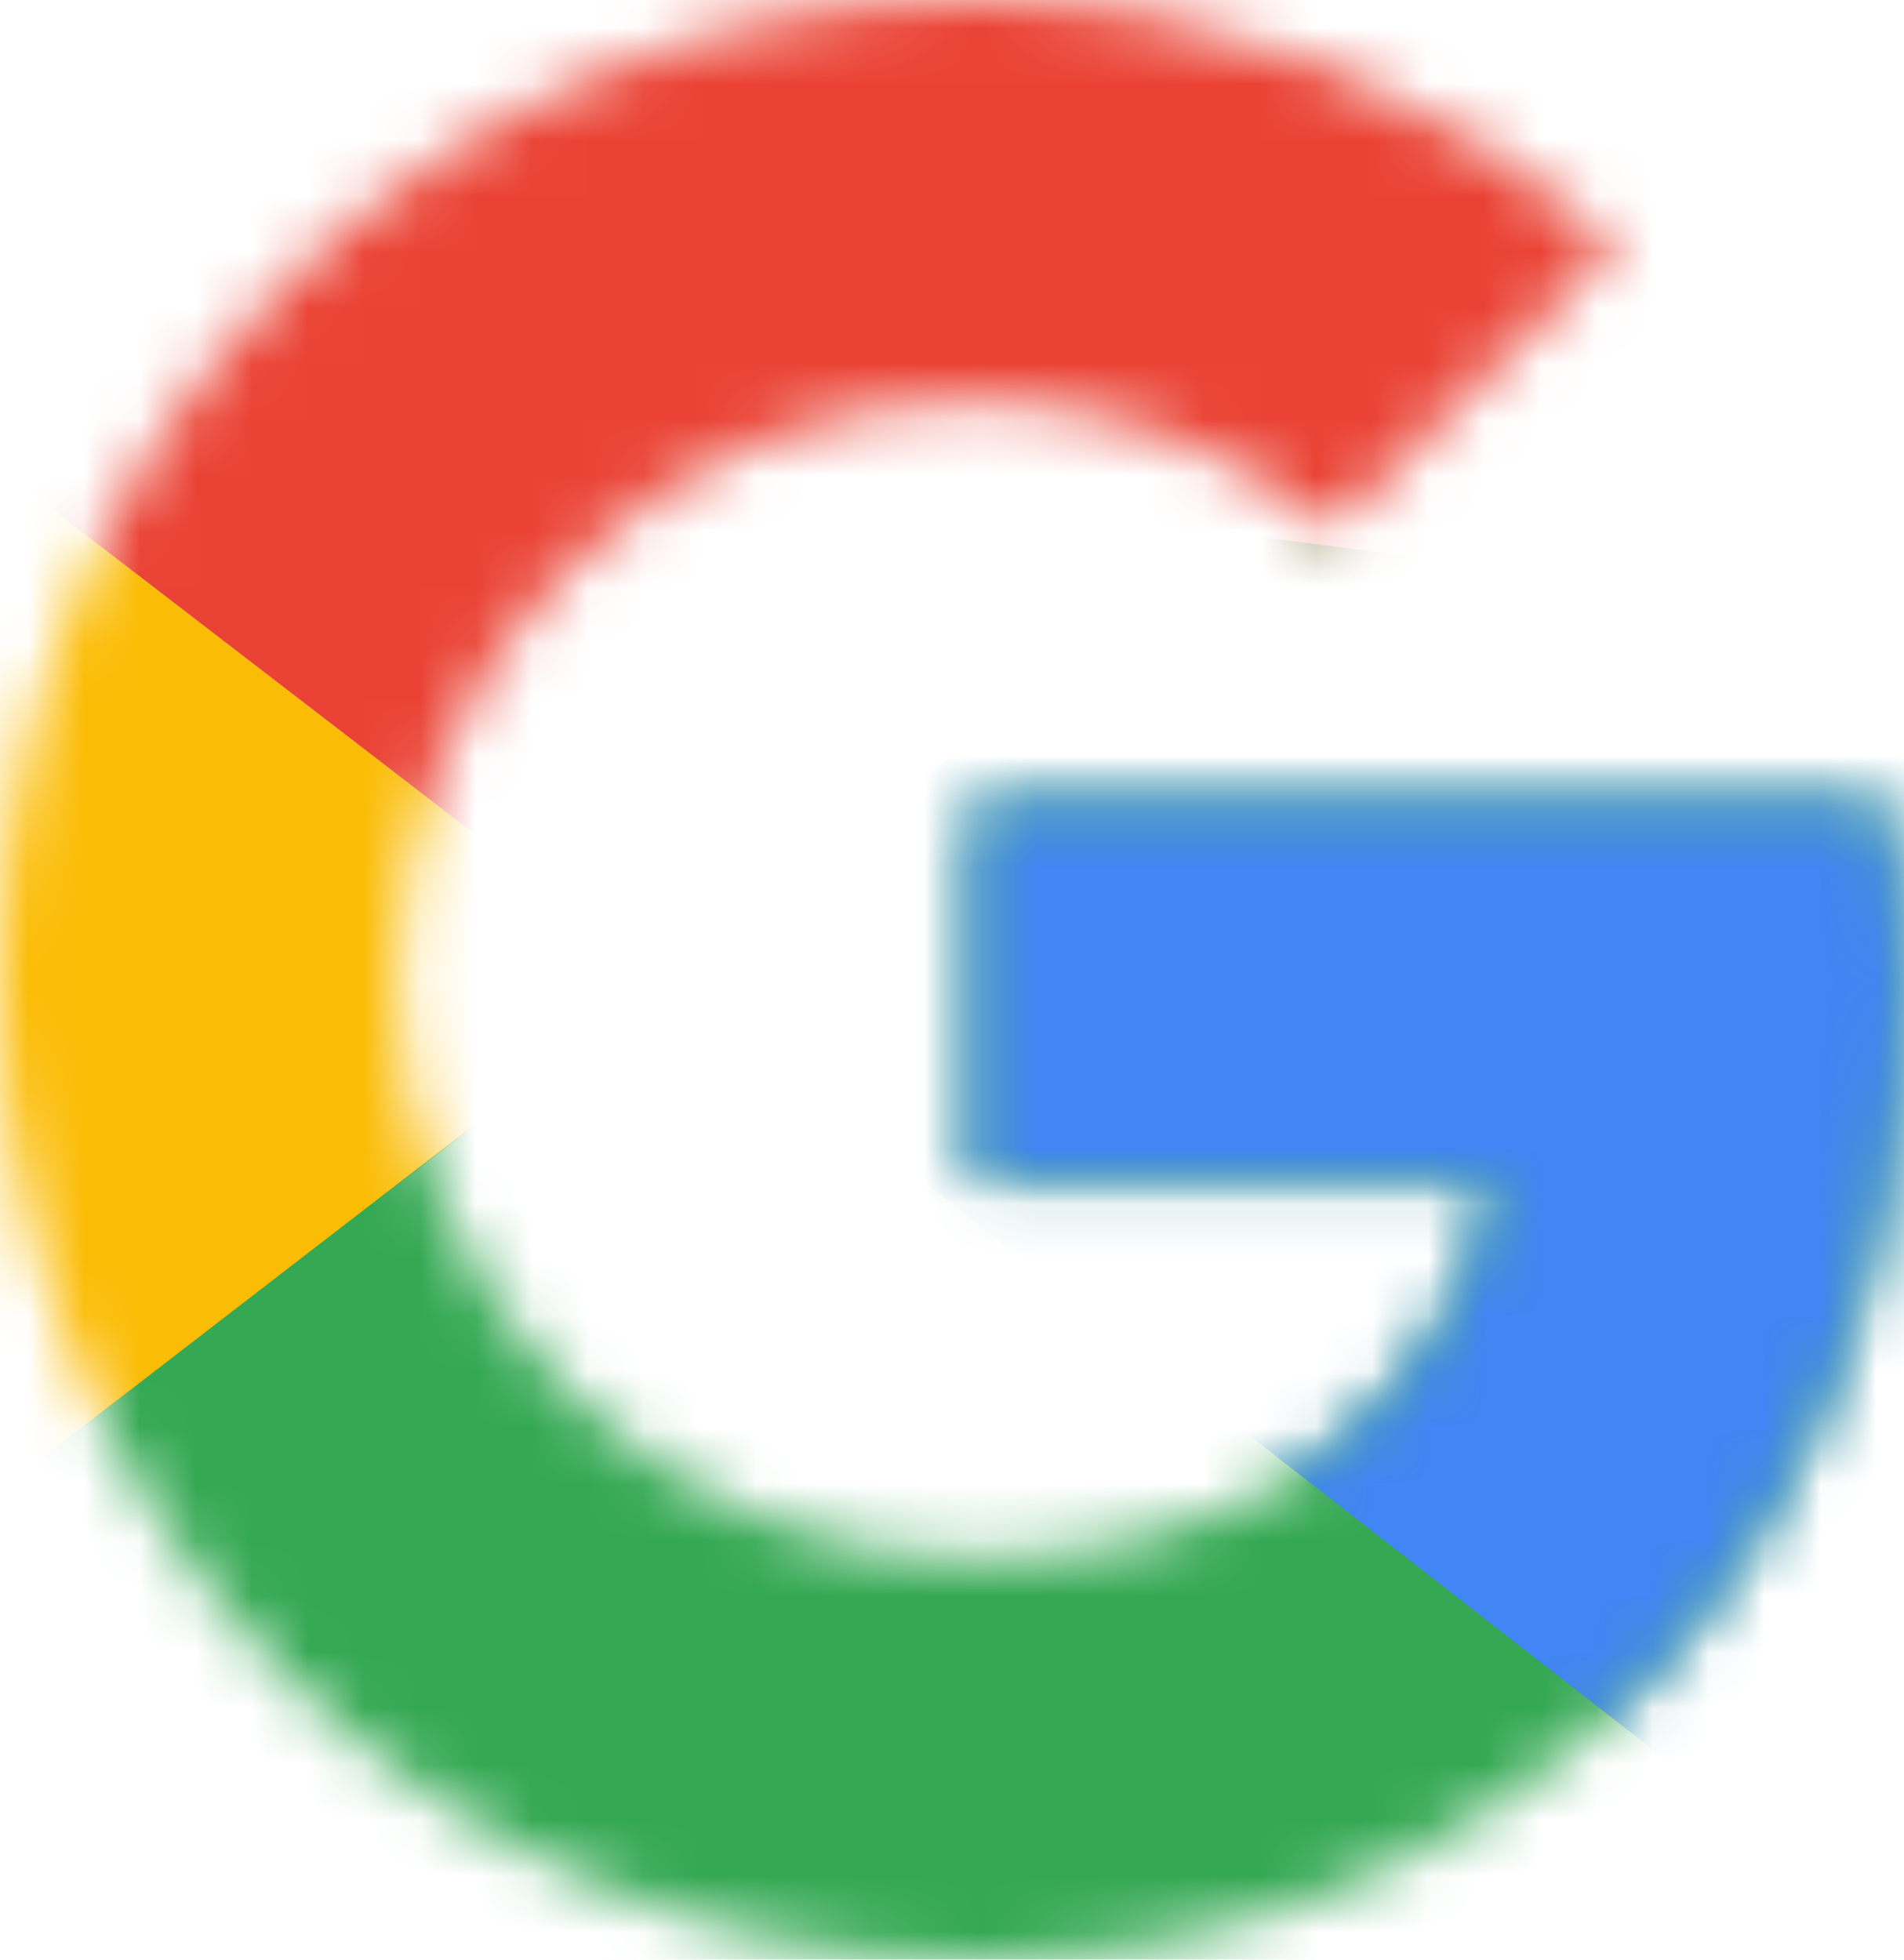
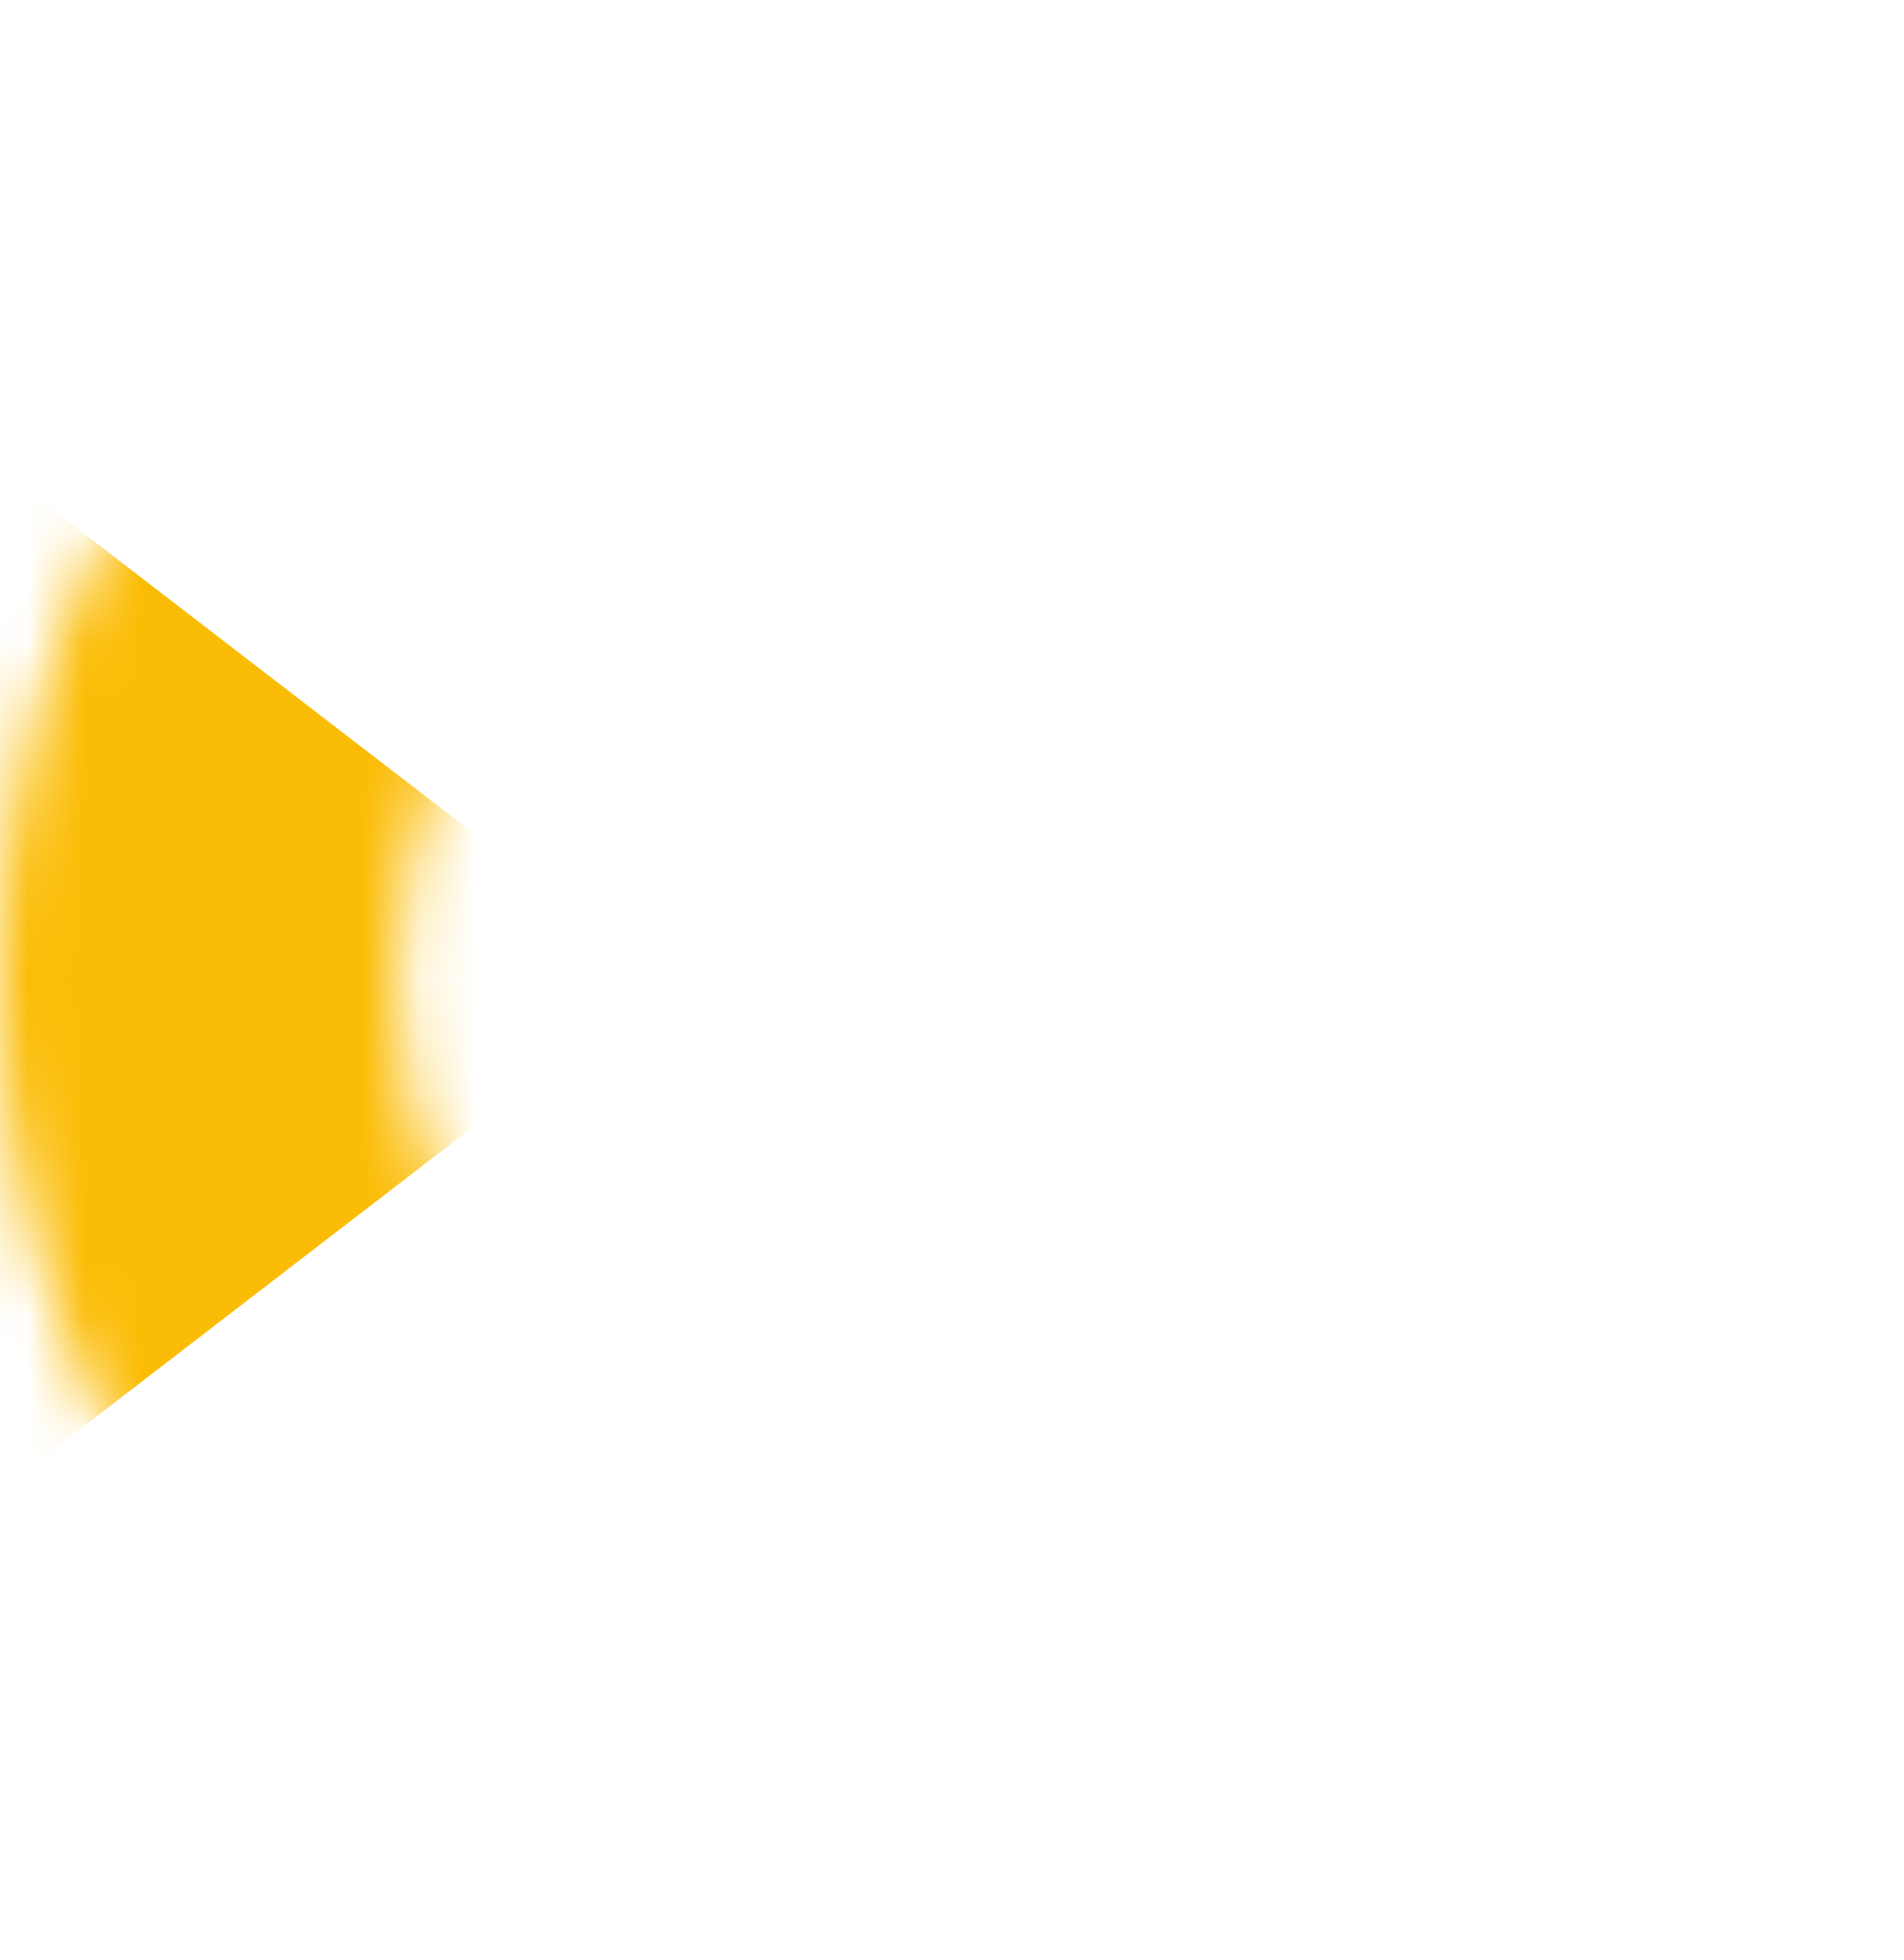
<svg xmlns="http://www.w3.org/2000/svg" xmlns:xlink="http://www.w3.org/1999/xlink" width="34" height="35" viewBox="0 0 34 35">
  <defs>
    <path d="M33.605 14.318h-16.21v6.762h9.33c-.87 4.295-4.506 6.76-9.33 6.76-5.693 0-10.279-4.613-10.279-10.34 0-5.727 4.586-10.34 10.28-10.34 2.45 0 4.664.874 6.404 2.306l5.06-5.091C25.777 1.67 21.823 0 17.395 0 7.75 0 0 7.795 0 17.5S7.749 35 17.395 35C26.093 35 34 28.636 34 17.5c0-1.034-.158-2.148-.395-3.182z" id="1xe1oby3ia" />
-     <path d="M33.605 14.318h-16.21v6.762h9.33c-.87 4.295-4.506 6.76-9.33 6.76-5.693 0-10.279-4.613-10.279-10.34 0-5.727 4.586-10.34 10.28-10.34 2.45 0 4.664.874 6.404 2.306l5.06-5.091C25.777 1.67 21.823 0 17.395 0 7.75 0 0 7.795 0 17.5S7.749 35 17.395 35C26.093 35 34 28.636 34 17.5c0-1.034-.158-2.148-.395-3.182z" id="gy4gtkqknc" />
-     <path d="M33.605 14.318h-16.21v6.762h9.33c-.87 4.295-4.506 6.76-9.33 6.76-5.693 0-10.279-4.613-10.279-10.34 0-5.727 4.586-10.34 10.28-10.34 2.45 0 4.664.874 6.404 2.306l5.06-5.091C25.777 1.67 21.823 0 17.395 0 7.75 0 0 7.795 0 17.5S7.749 35 17.395 35C26.093 35 34 28.636 34 17.5c0-1.034-.158-2.148-.395-3.182z" id="e9zgrssvoe" />
-     <path d="M33.605 14.318h-16.21v6.762h9.33c-.87 4.295-4.506 6.76-9.33 6.76-5.693 0-10.279-4.613-10.279-10.34 0-5.727 4.586-10.34 10.28-10.34 2.45 0 4.664.874 6.404 2.306l5.06-5.091C25.777 1.67 21.823 0 17.395 0 7.75 0 0 7.795 0 17.5S7.749 35 17.395 35C26.093 35 34 28.636 34 17.5c0-1.034-.158-2.148-.395-3.182z" id="d2kzt8ksfg" />
  </defs>
  <g fill="none" fill-rule="evenodd">
    <g>
      <mask id="lho8usprjb" fill="#fff">
        <use xlink:href="#1xe1oby3ia" />
      </mask>
      <path fill="#FBBC05" fill-rule="nonzero" mask="url(#lho8usprjb)" d="M-1.581 27.84V7.16L11.86 17.5z" />
    </g>
    <g>
      <mask id="b3ao76b4zd" fill="#fff">
        <use xlink:href="#gy4gtkqknc" />
      </mask>
-       <path fill="#EA4335" fill-rule="nonzero" mask="url(#b3ao76b4zd)" d="M-1.581 7.16 11.86 17.5l5.535-4.852 18.977-3.103V-1.59H-1.58z" />
    </g>
    <g>
      <mask id="ithvup29yf" fill="#fff">
        <use xlink:href="#e9zgrssvoe" />
      </mask>
      <path fill="#34A853" fill-rule="nonzero" mask="url(#ithvup29yf)" d="m-1.581 27.84 23.72-18.295 6.247.796 7.986-11.932v38.182H-1.58z" />
    </g>
    <g>
      <mask id="5j5n40x1rh" fill="#fff">
        <use xlink:href="#d2kzt8ksfg" />
      </mask>
      <path fill="#4285F4" fill-rule="nonzero" mask="url(#5j5n40x1rh)" d="M36.372 36.59 11.86 17.5l-3.162-2.386 27.674-7.955z" />
    </g>
  </g>
</svg>